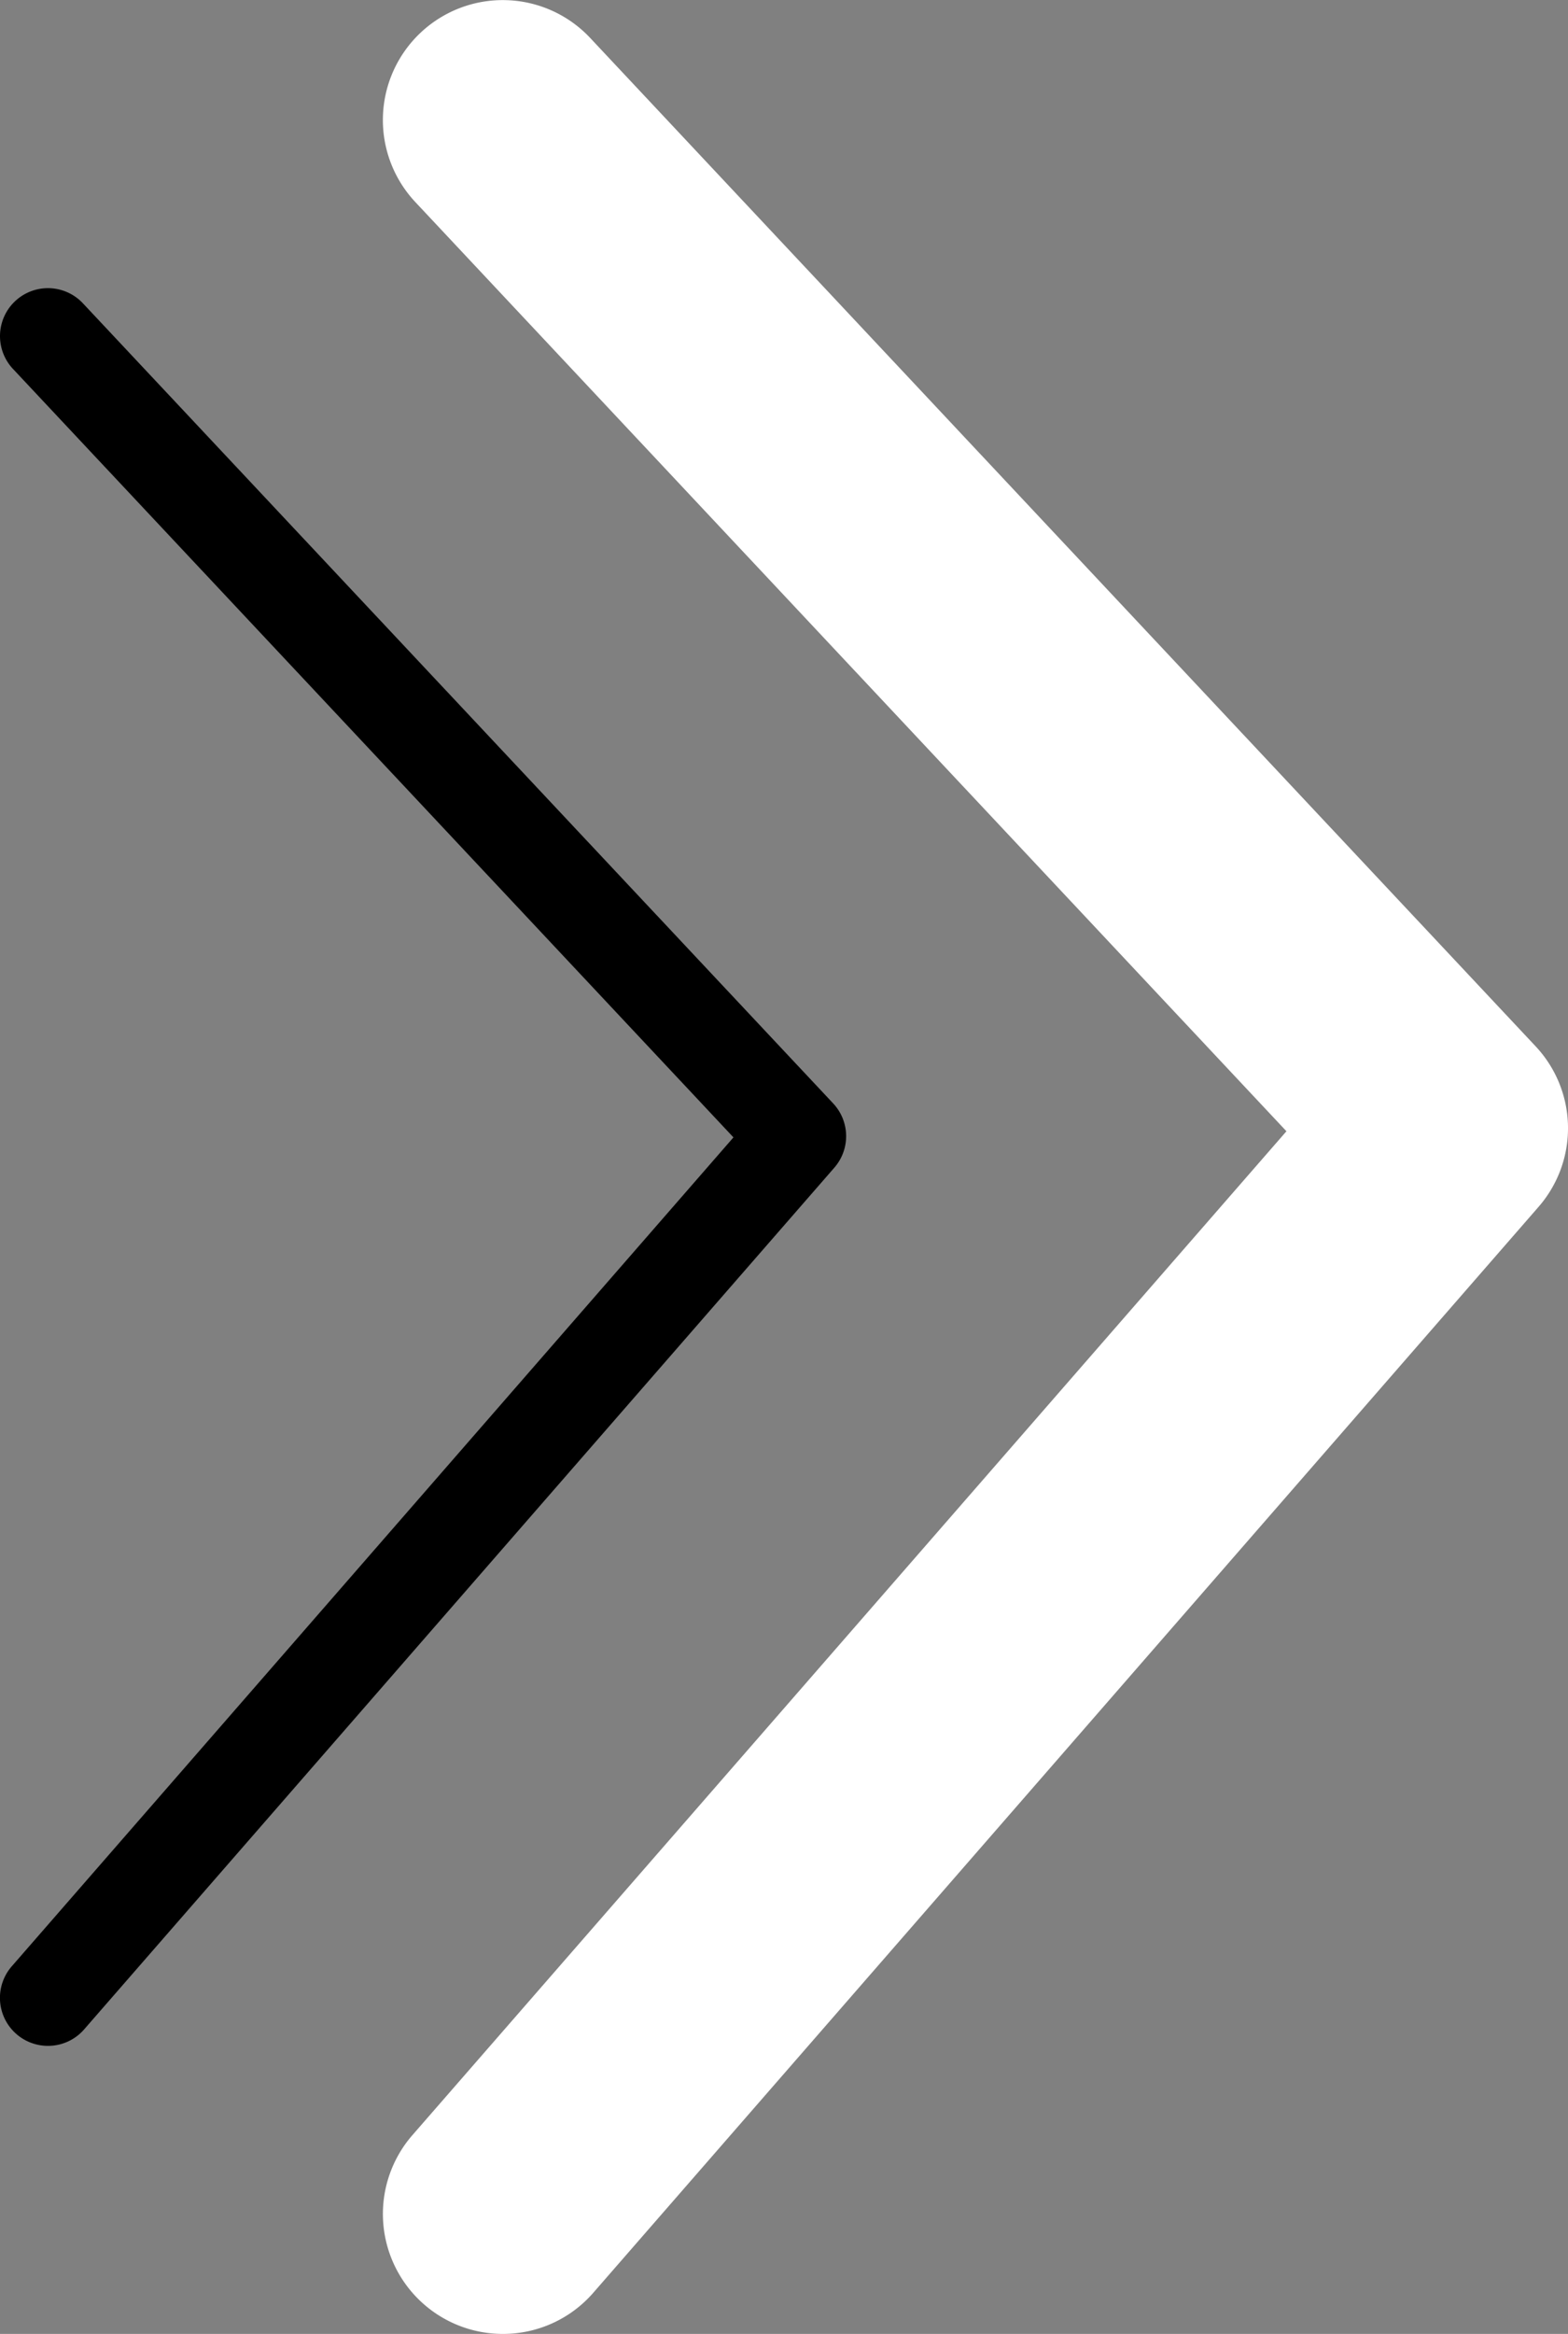
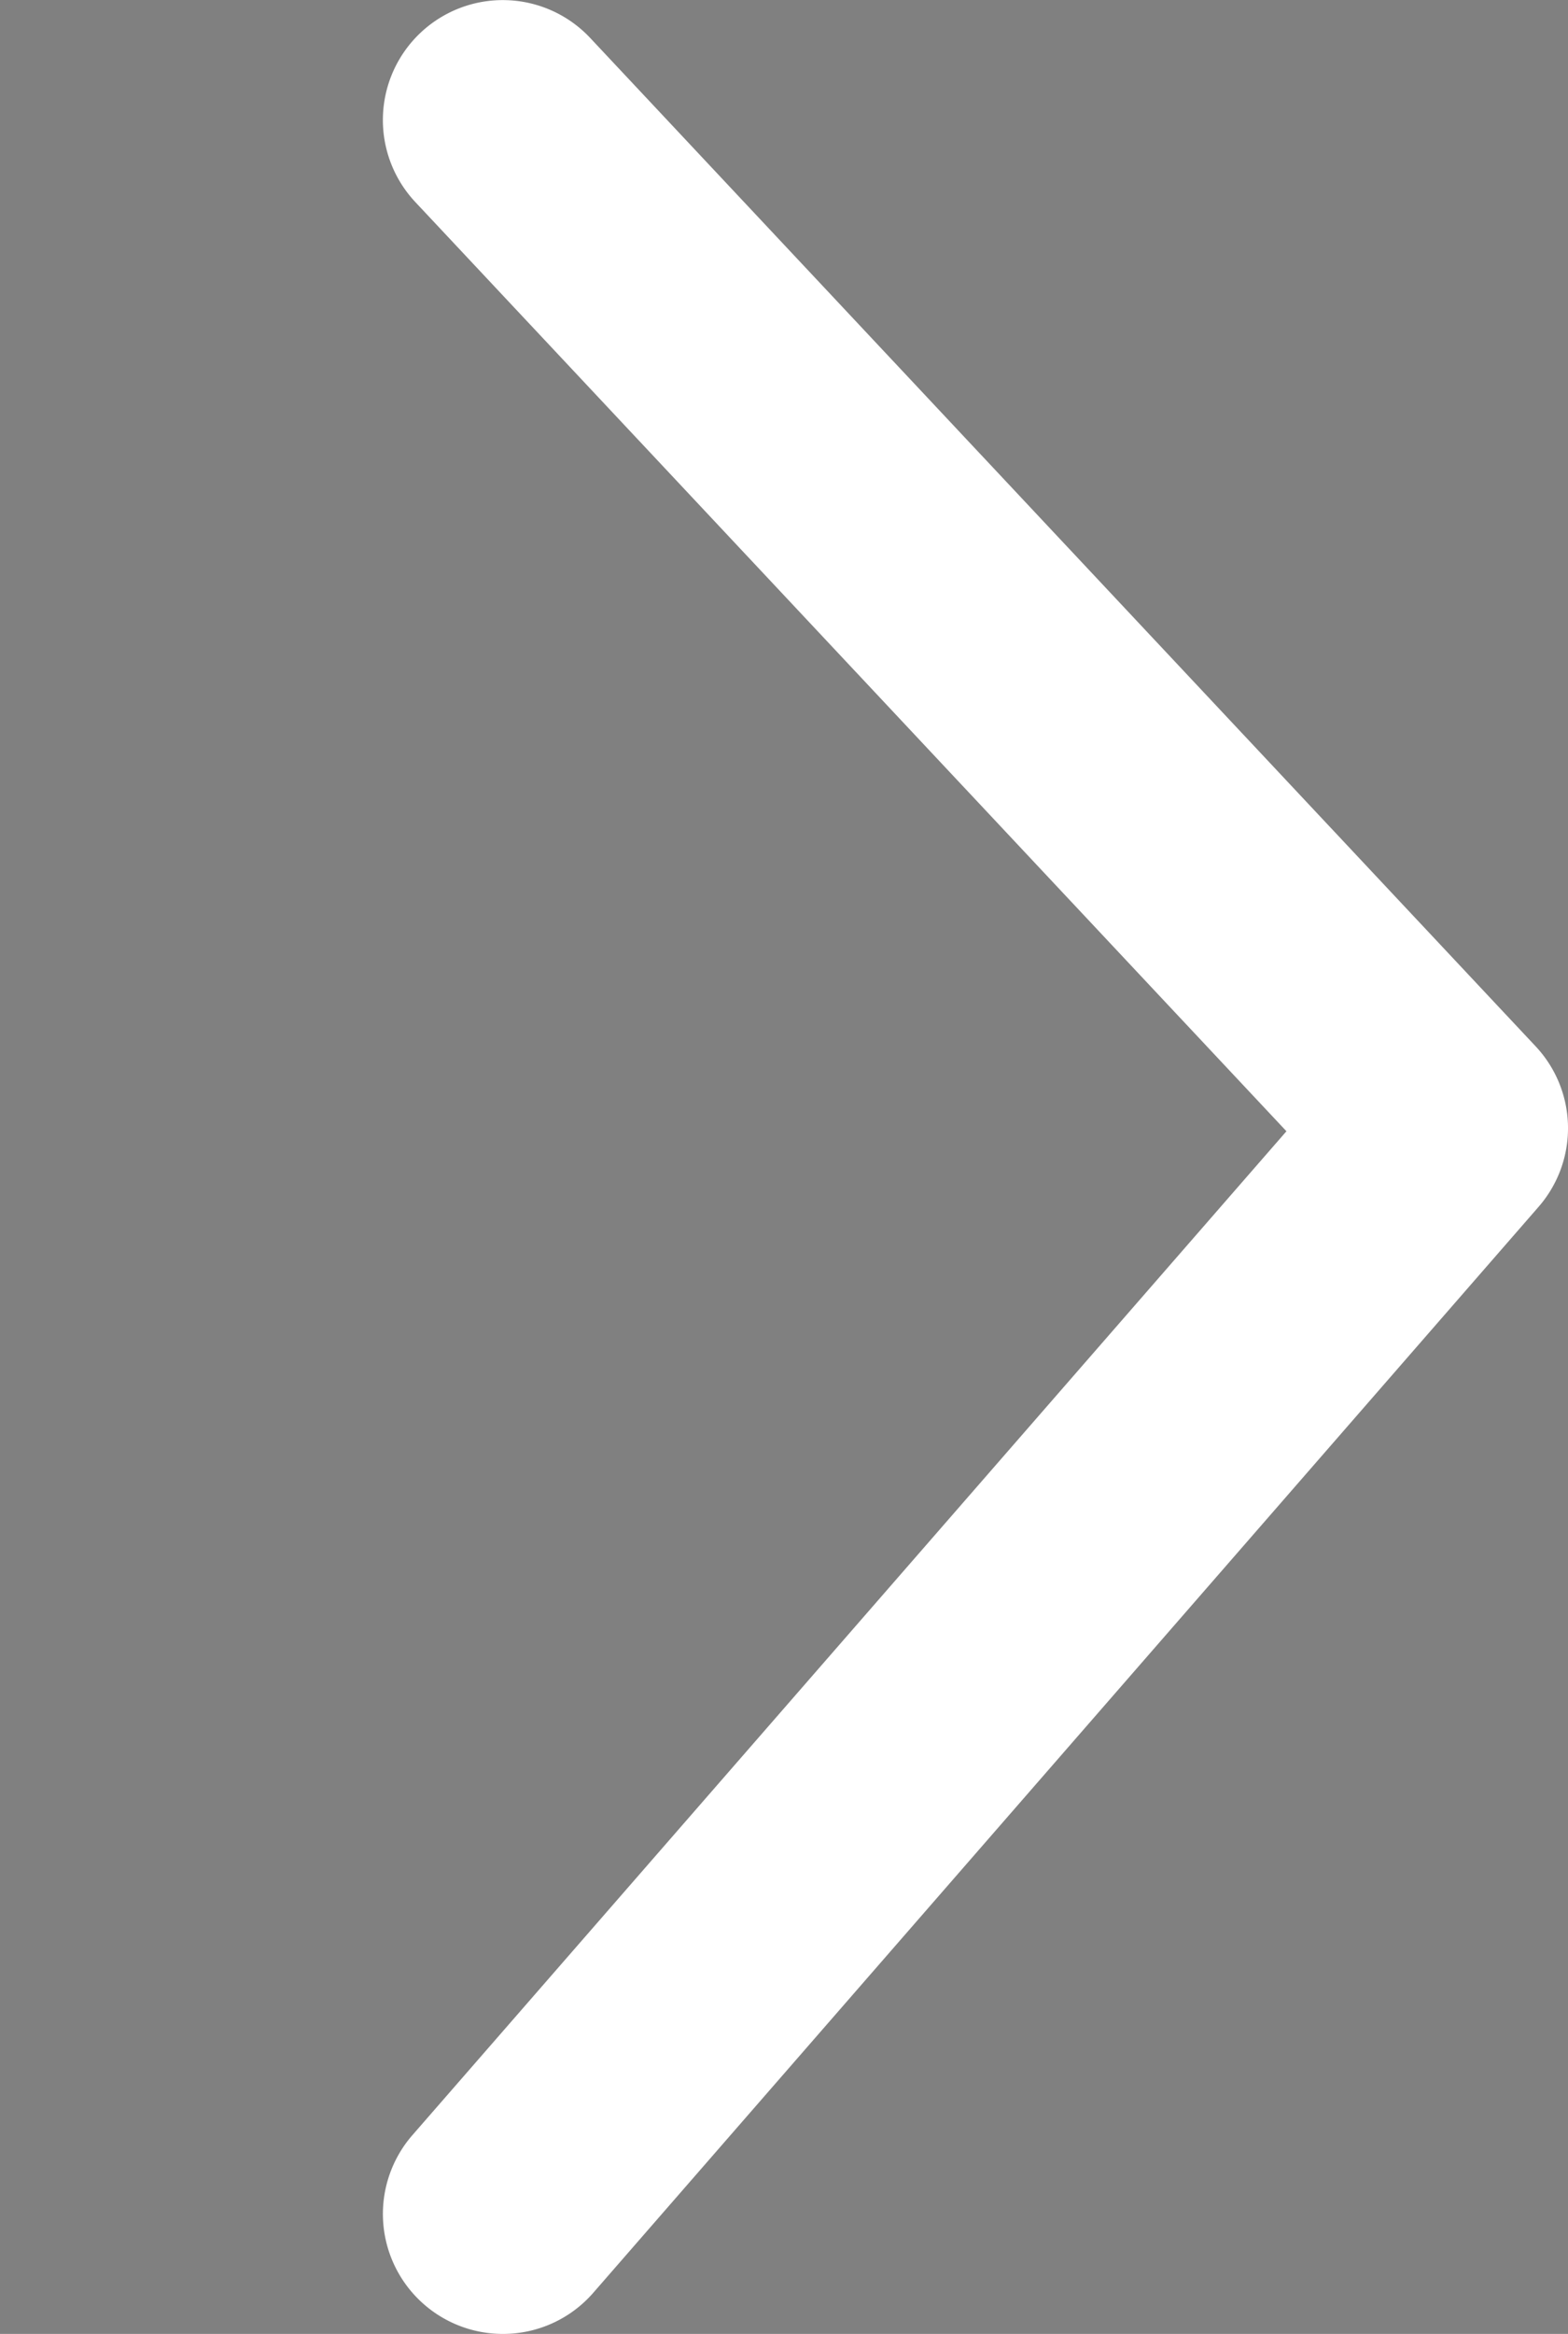
<svg xmlns="http://www.w3.org/2000/svg" width="16.891" height="25.133" viewBox="0 0 16.891 25.133">
  <rect x="0" y="0" width="16.891" height="25.133" fill="#808080" stroke="none" />
  <g id="setas" transform="translate(-570.109 -412.676)">
    <g id="Grupo_184" data-name="Grupo 184">
-       <path id="Caminho_112" data-name="Caminho 112" d="M570.625,434.707a.517.517,0,0,1-.389-.857l7.774-8.926-7.761-8.275a.516.516,0,1,1,.753-.707l8.082,8.616a.516.516,0,0,1,.012.693l-8.081,9.279A.515.515,0,0,1,570.625,434.707Z" />
-     </g>
+       </g>
    <g id="Grupo_185" data-name="Grupo 185">
      <path id="Caminho_113" data-name="Caminho 113" d="M575.524,437.809a1.292,1.292,0,0,1-.973-2.14l9.416-10.811-9.384-10.006a1.291,1.291,0,1,1,1.884-1.767l10.183,10.857a1.289,1.289,0,0,1,.032,1.731L576.5,437.366A1.289,1.289,0,0,1,575.524,437.809Z" fill="#fff" />
    </g>
  </g>
</svg>